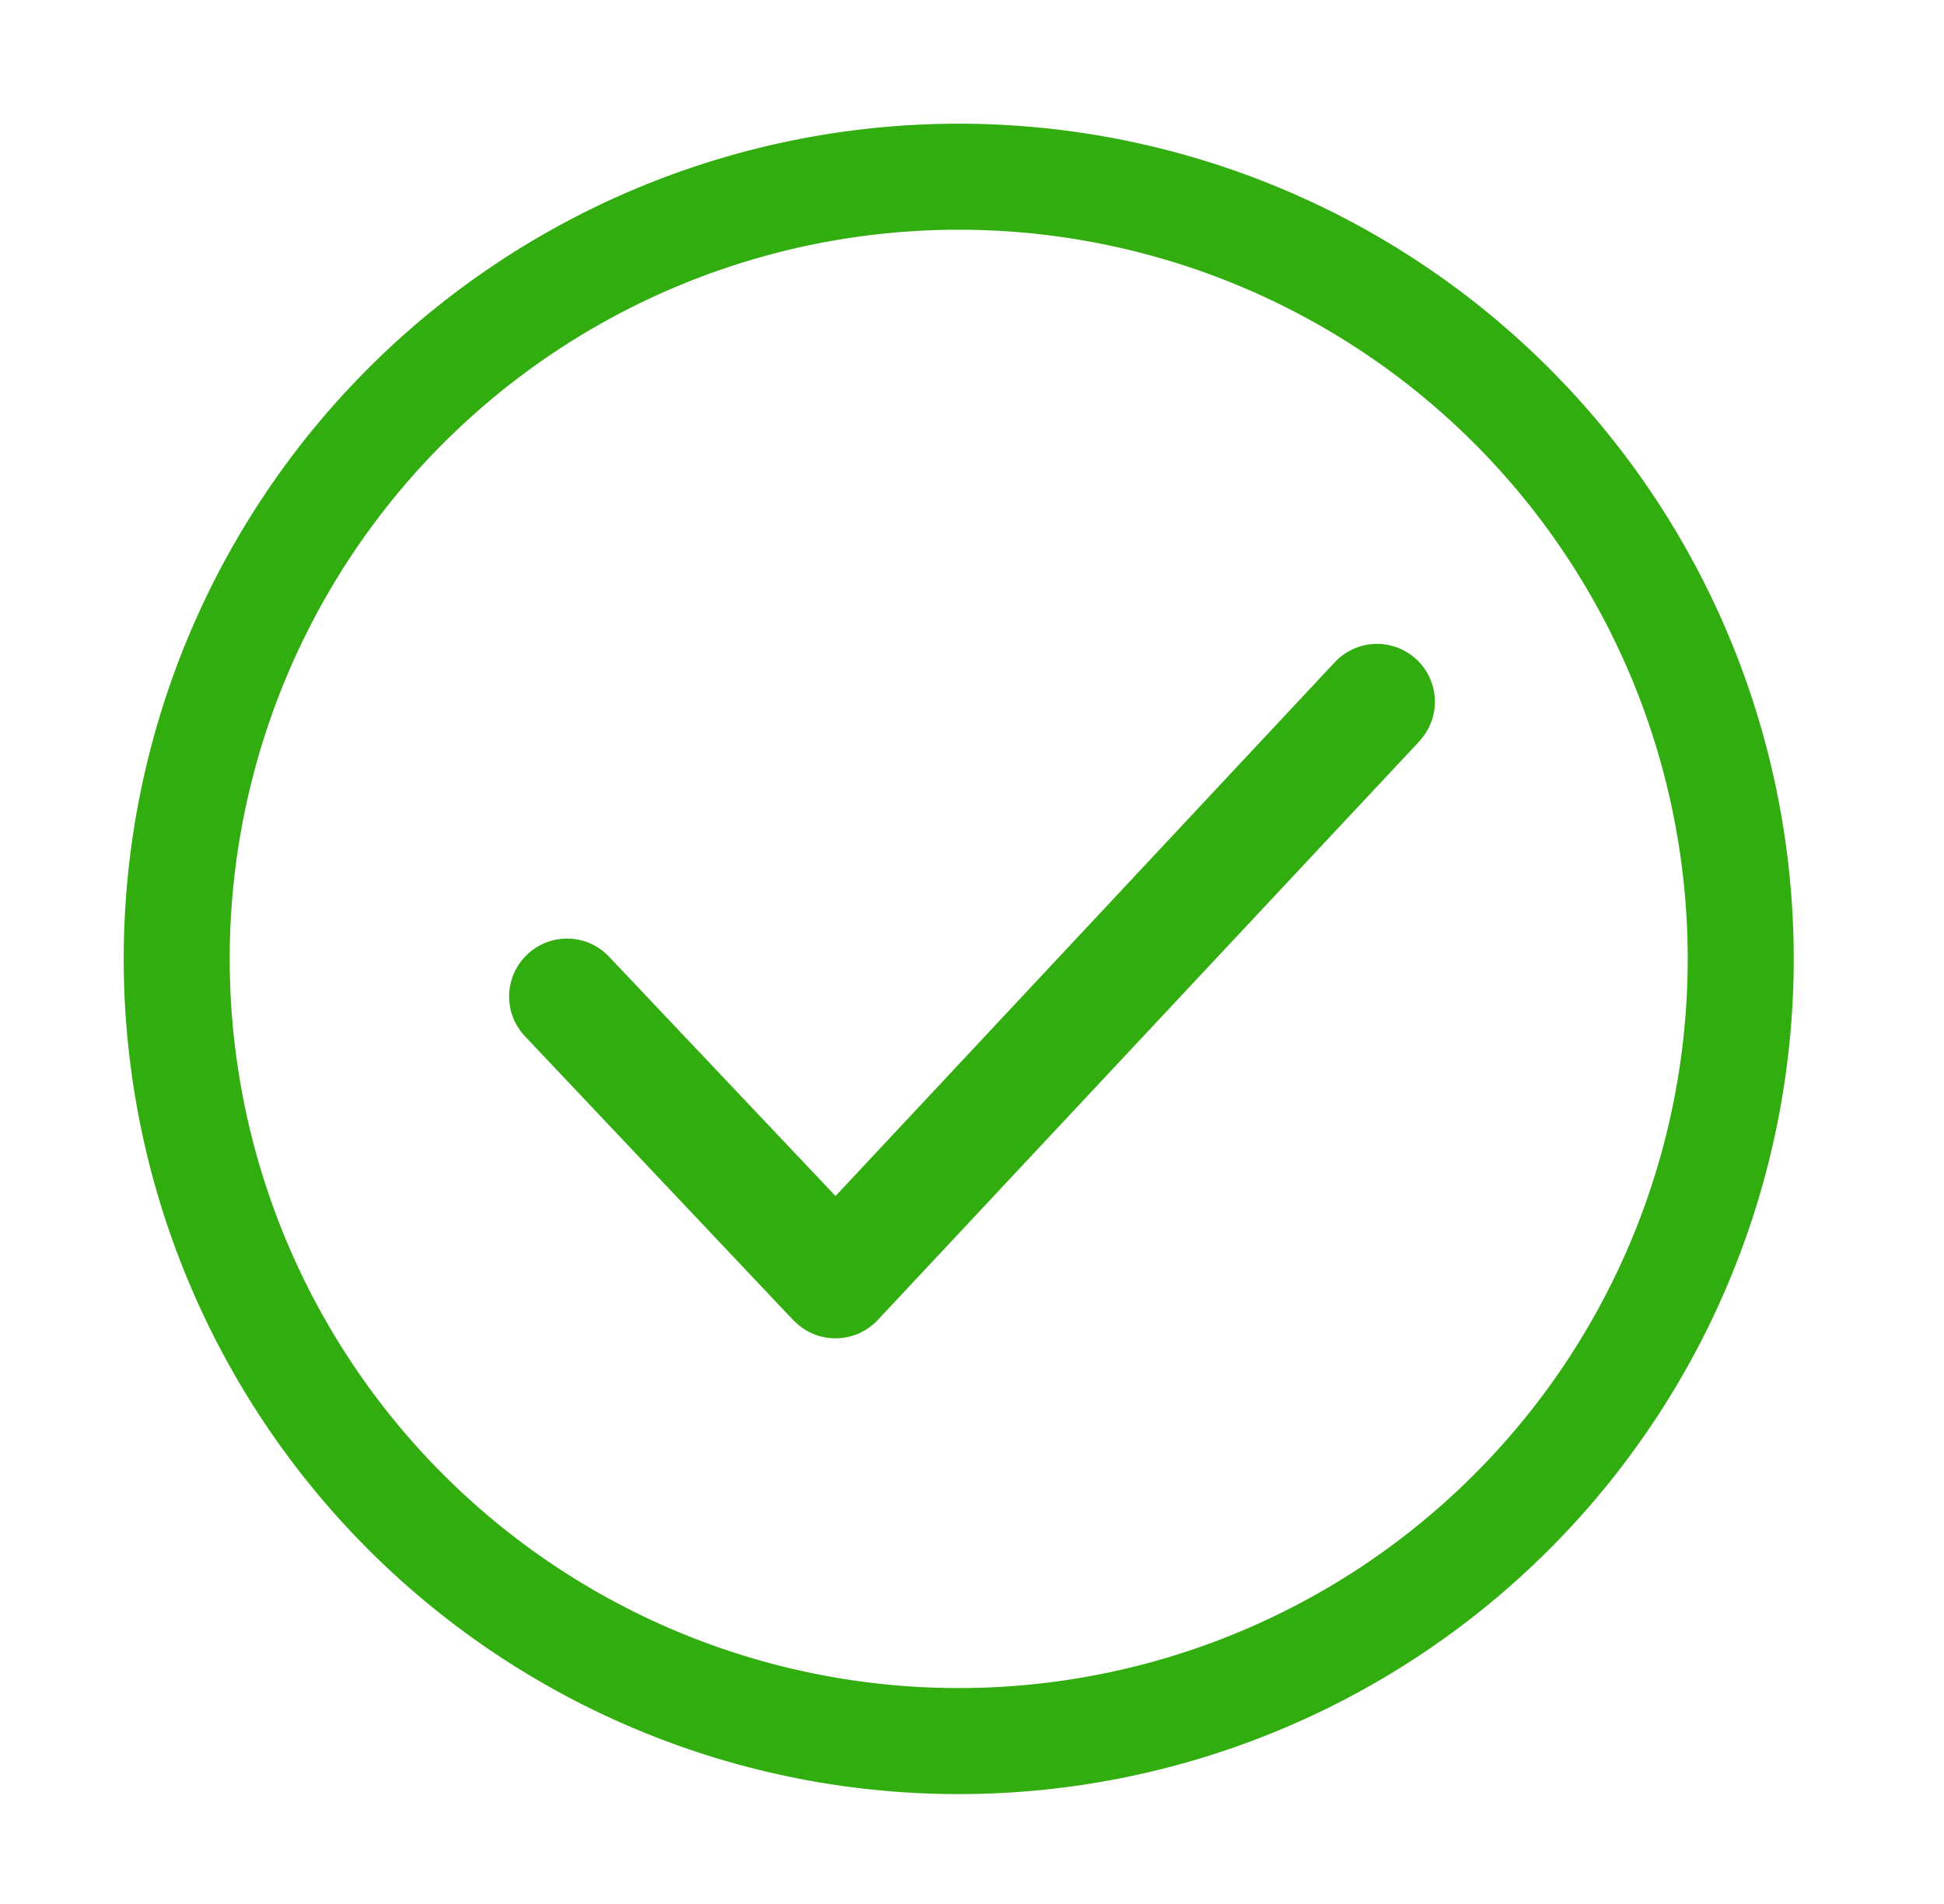
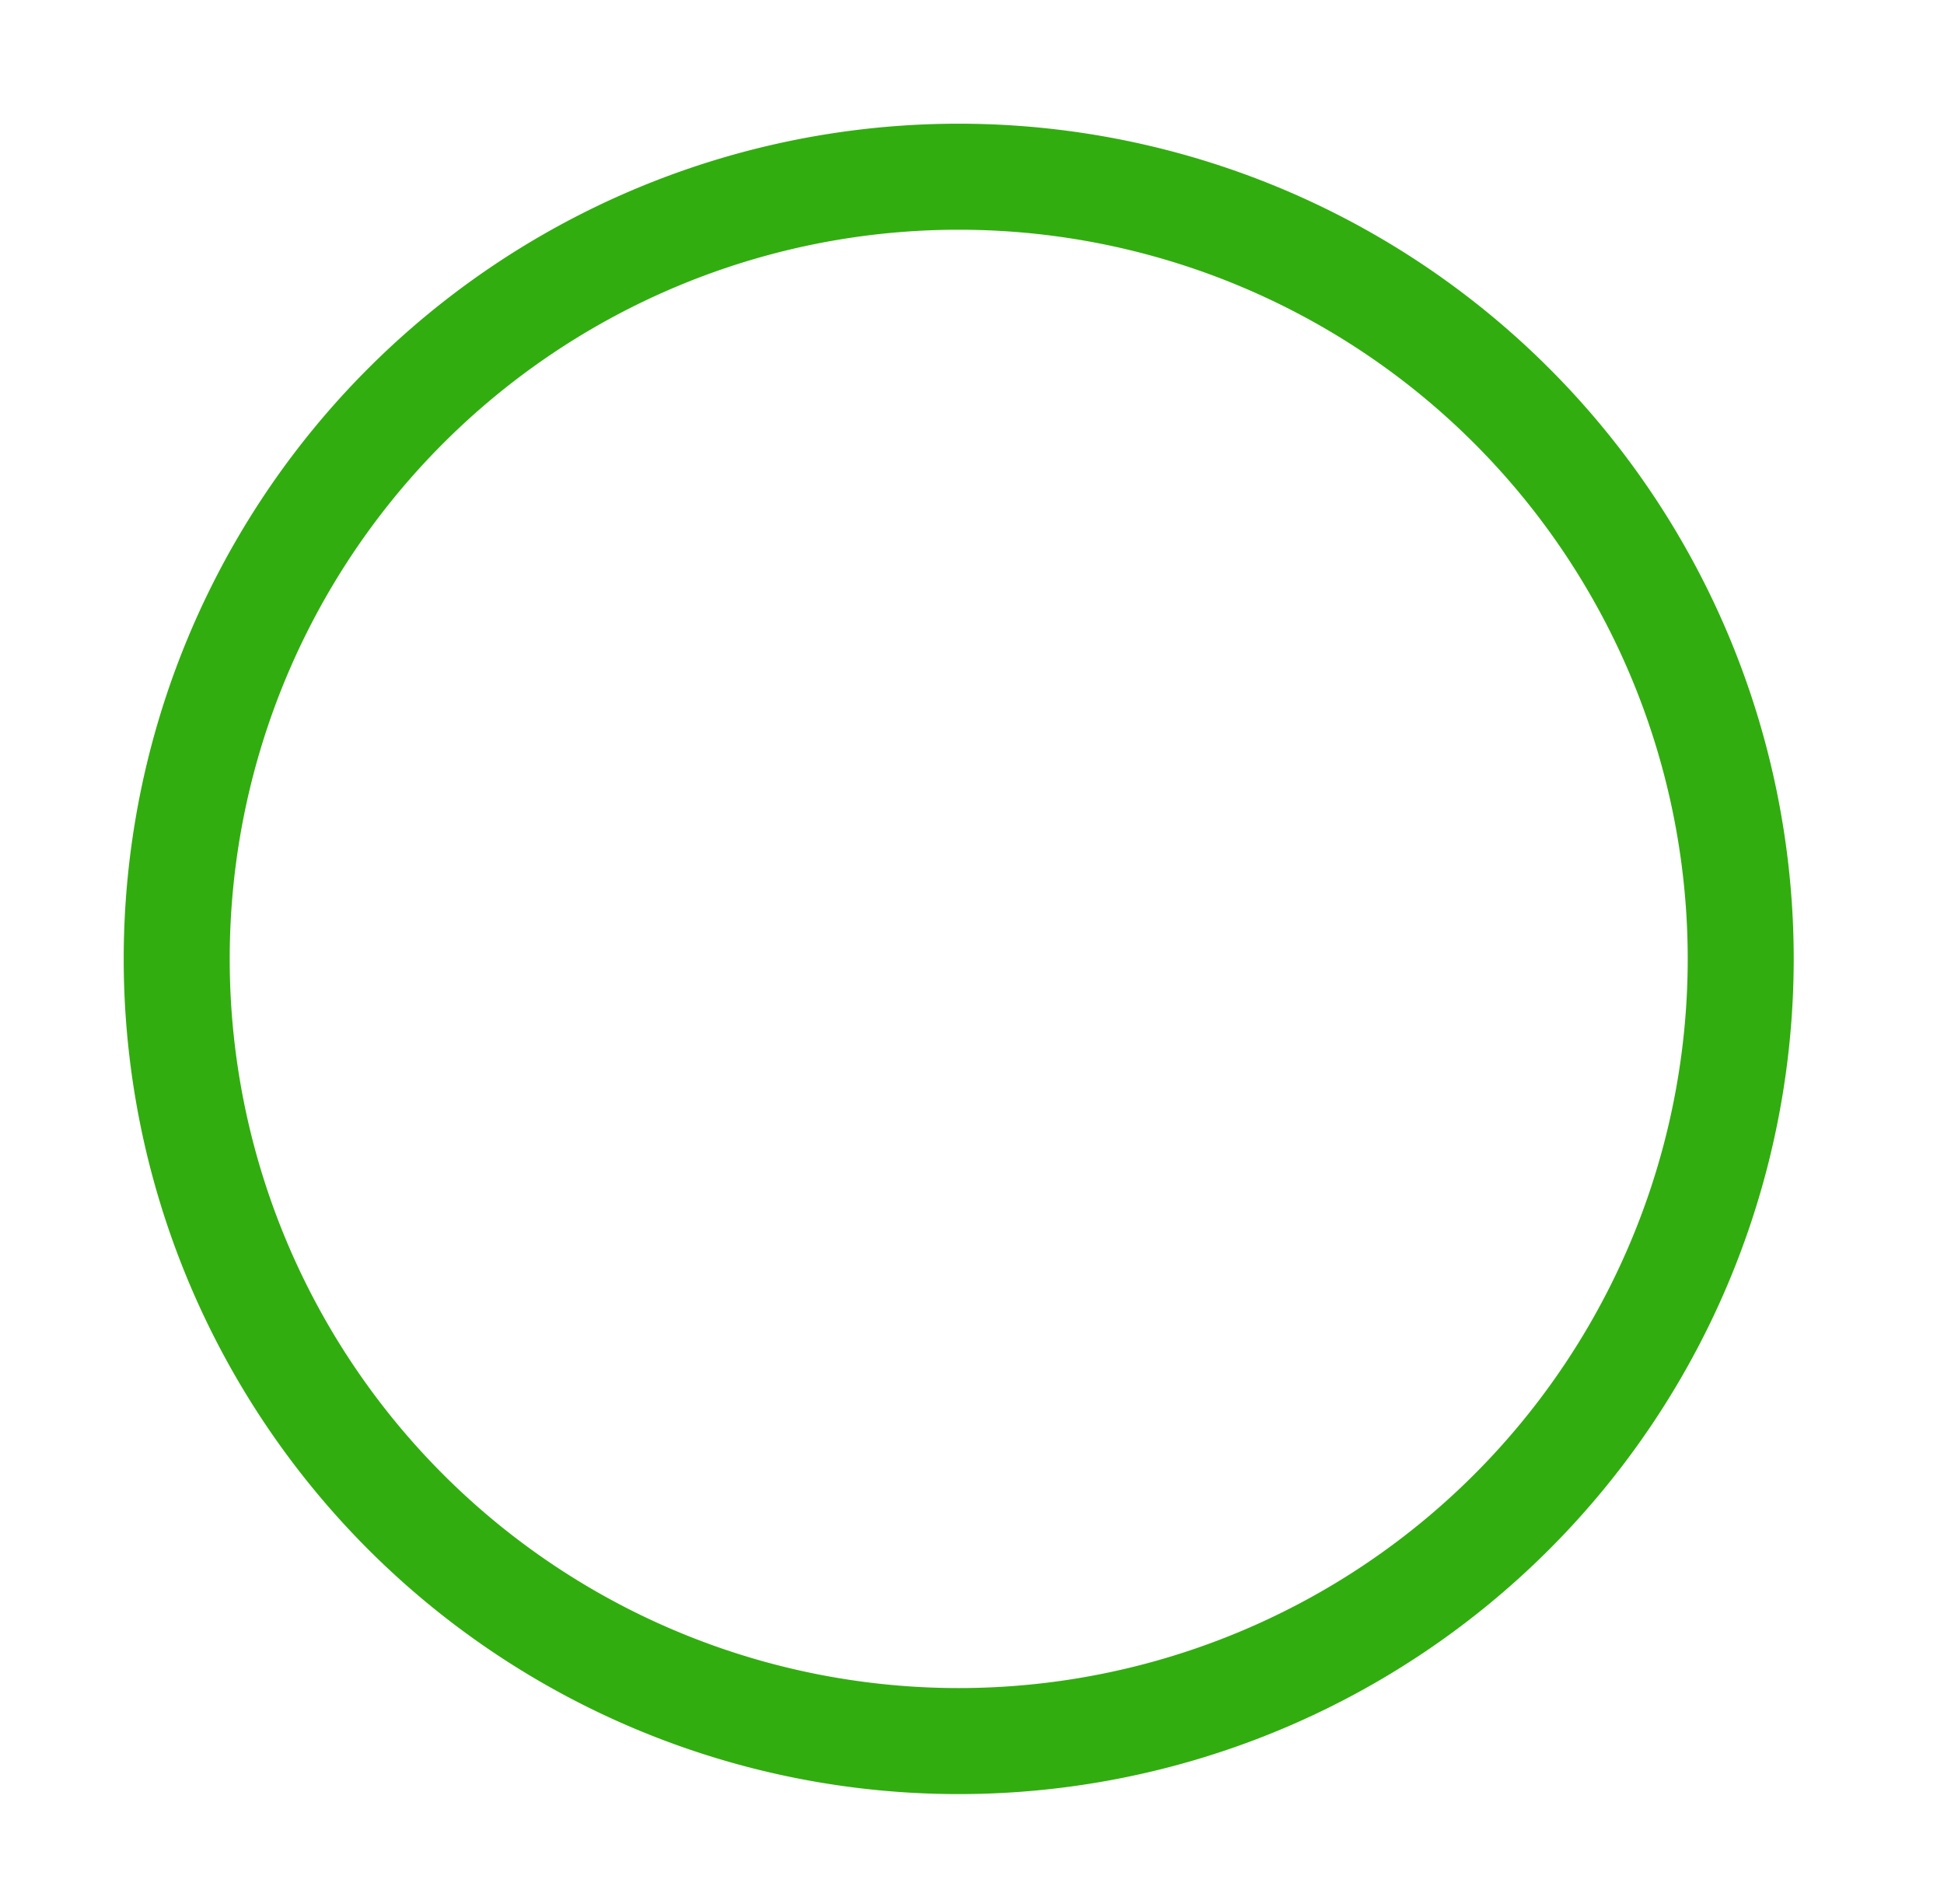
<svg xmlns="http://www.w3.org/2000/svg" width="55.016" height="53.867" viewBox="0 0 55.016 53.867">
  <defs>
    <clipPath id="clip-path">
      <path id="Path_20" data-name="Path 20" d="M0,8.605H55.016V-45.262H0Z" transform="translate(-4.238 -3)" fill="none" />
    </clipPath>
    <clipPath id="clip-path-2">
-       <path id="Path_56" data-name="Path 56" d="M26.919-8.357,12.791,6.745,6.379-.029,6.232-.167a1.636,1.636,0,0,0-2.166.078h0A1.634,1.634,0,0,0,4,2.223H4l7.6,8.04.146.133a1.638,1.638,0,0,0,2.239-.142h0L29.314-6.122l.129-.159a1.636,1.636,0,0,0-.207-2.153h0a1.657,1.657,0,0,0-1.124-.444h0a1.641,1.641,0,0,0-1.193.521" transform="translate(-3.554 8.878)" fill="#32ad10" />
+       <path id="Path_56" data-name="Path 56" d="M26.919-8.357,12.791,6.745,6.379-.029,6.232-.167a1.636,1.636,0,0,0-2.166.078h0A1.634,1.634,0,0,0,4,2.223H4l7.6,8.04.146.133a1.638,1.638,0,0,0,2.239-.142h0L29.314-6.122a1.636,1.636,0,0,0-.207-2.153h0a1.657,1.657,0,0,0-1.124-.444h0a1.641,1.641,0,0,0-1.193.521" transform="translate(-3.554 8.878)" fill="#32ad10" />
    </clipPath>
  </defs>
  <g id="Group_78" data-name="Group 78" transform="translate(-964.984 -1634.133)">
    <g id="Group_58" data-name="Group 58" transform="translate(969.223 1682.395)">
      <g id="Group_35" data-name="Group 35" clip-path="url(#clip-path)">
        <g id="Group_37" data-name="Group 37" transform="translate(0.262 1.5)">
          <g id="Group_30" data-name="Group 30" transform="translate(22.631 -0.5)">
            <path id="Path_15" data-name="Path 15" d="M0,0A22.131,22.131,0,0,0,22.131-22.131,22.131,22.131,0,0,0,0-44.262,22.132,22.132,0,0,0-22.131-22.131,22.131,22.131,0,0,0,0,0Z" fill="none" stroke="#32ad10" stroke-width="3" />
          </g>
        </g>
      </g>
    </g>
    <g id="Group_77" data-name="Group 77" transform="translate(979.393 1652.35)" clip-path="url(#clip-path-2)">
-       <path id="Path_55" data-name="Path 55" d="M2.971-9.72H34.187V14.64H2.971Z" transform="translate(-5.481 6.094)" fill="#32ad10" />
-     </g>
+       </g>
  </g>
</svg>